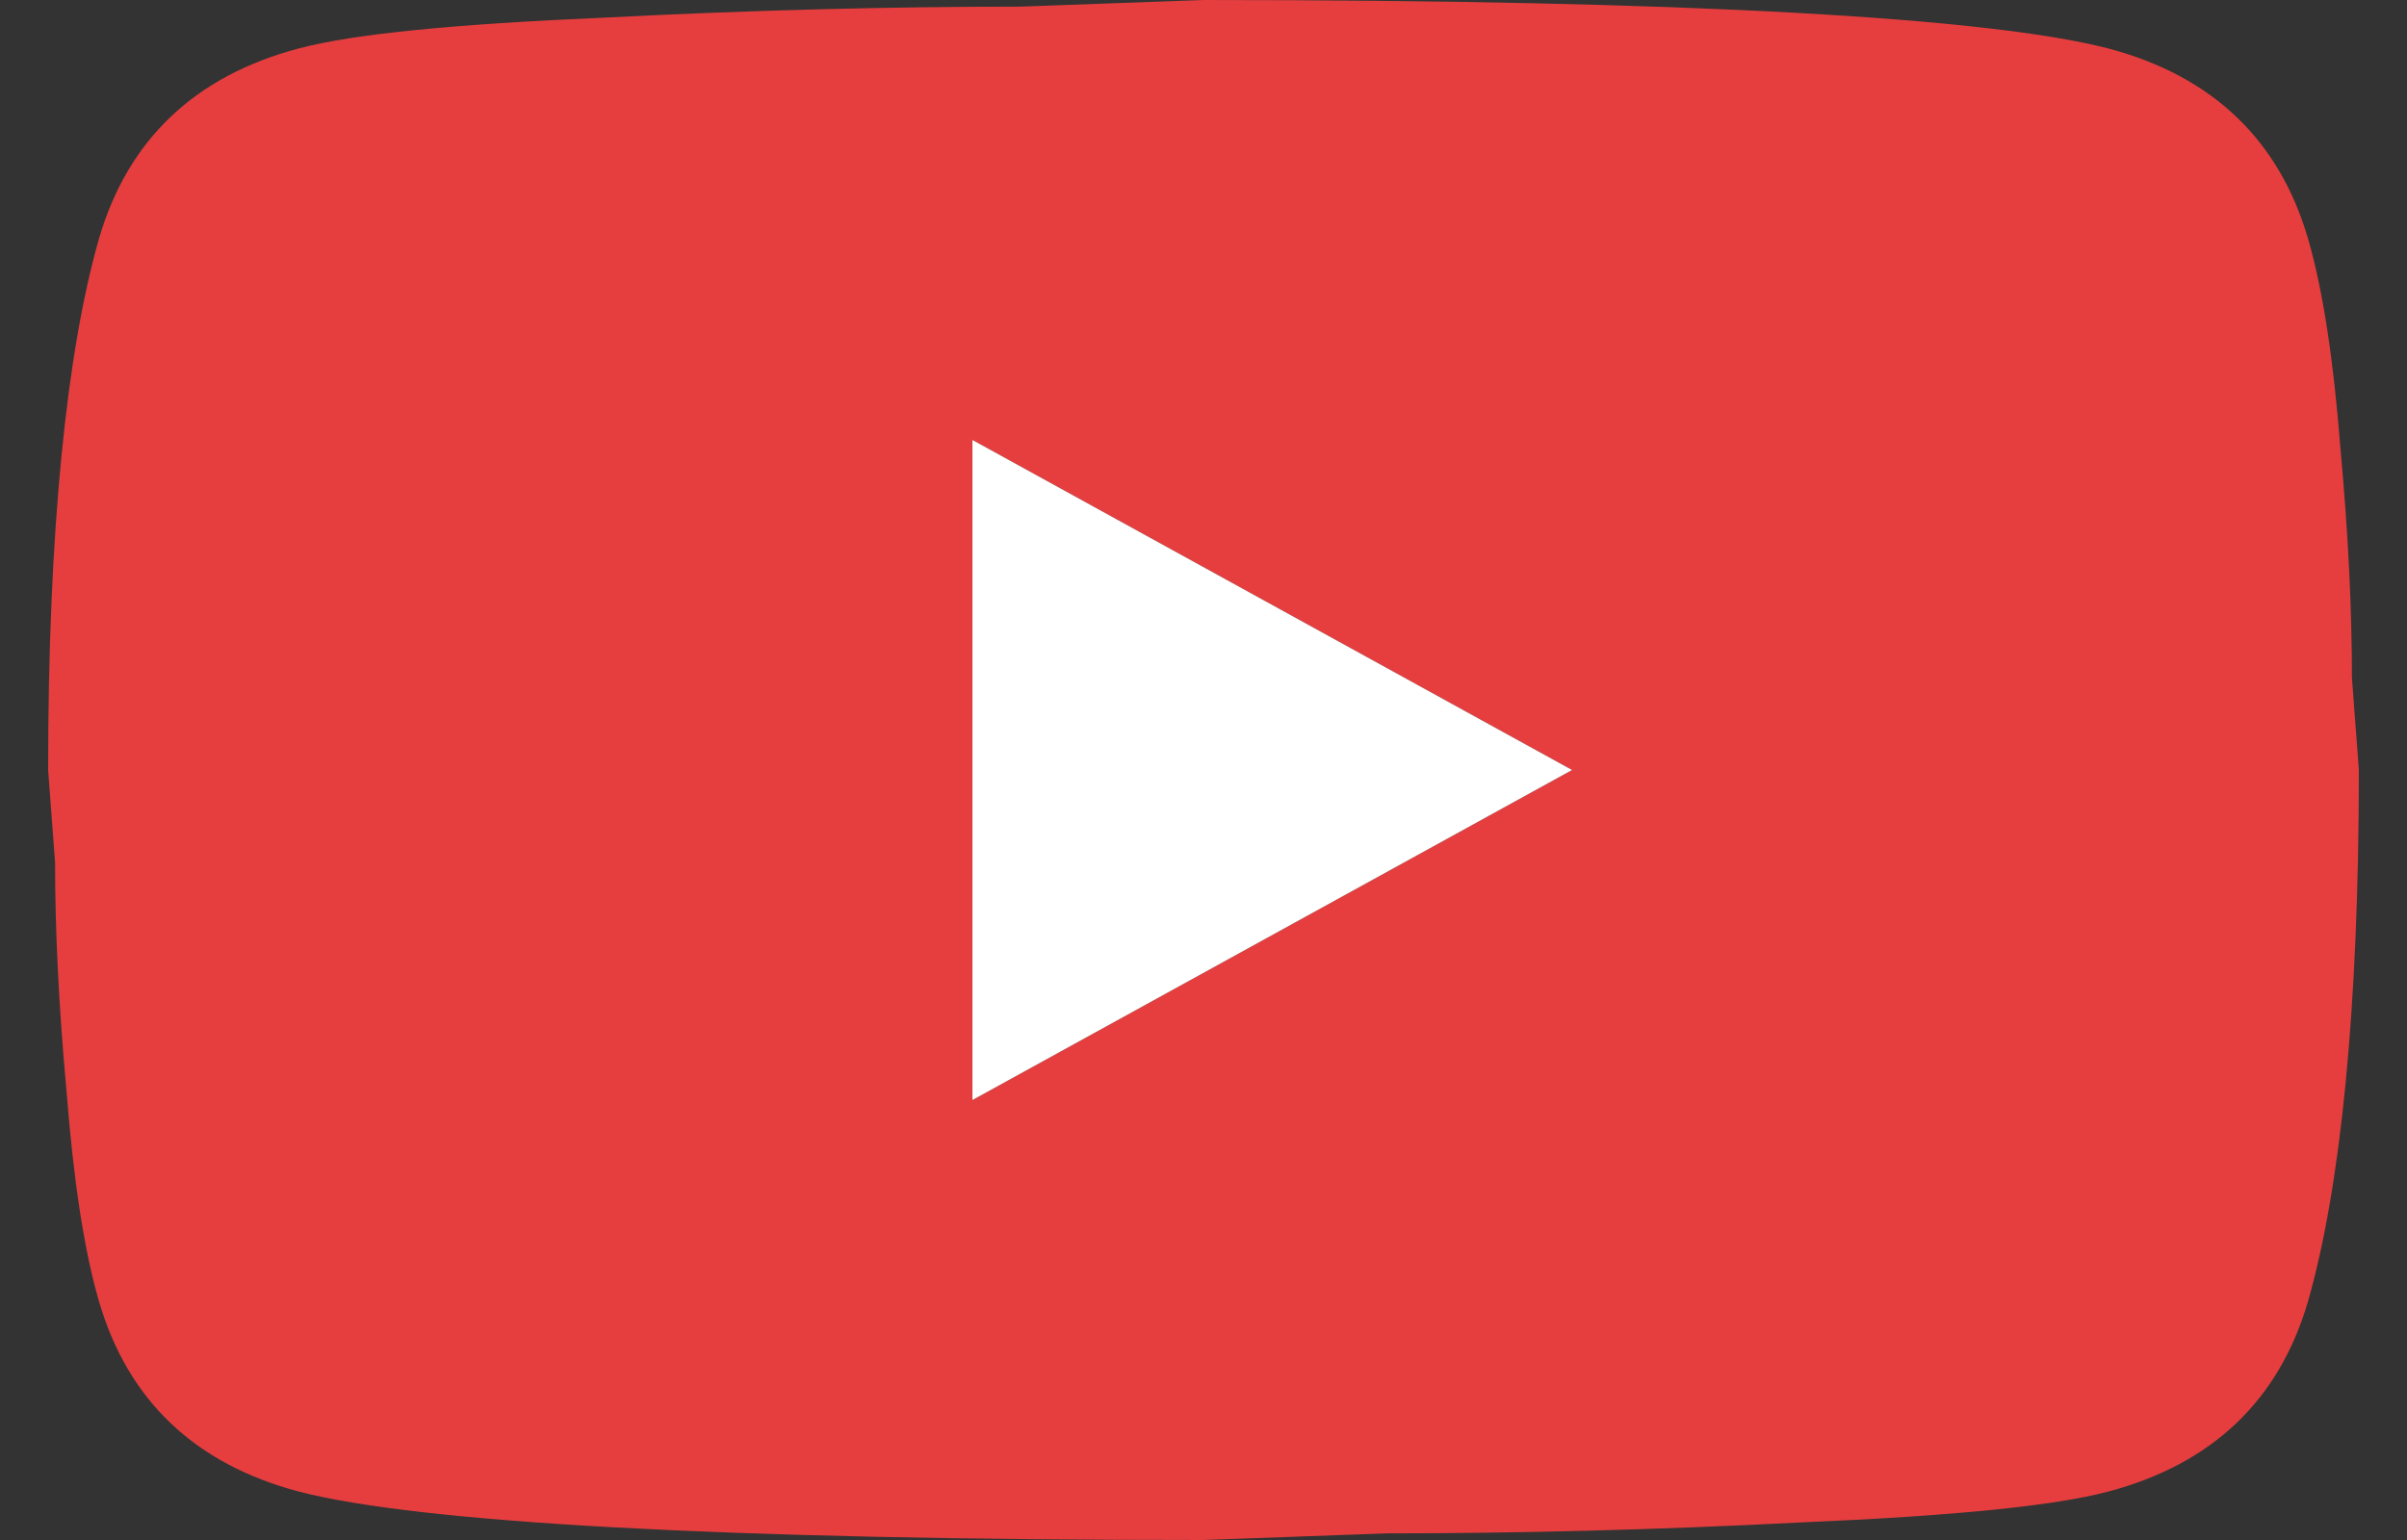
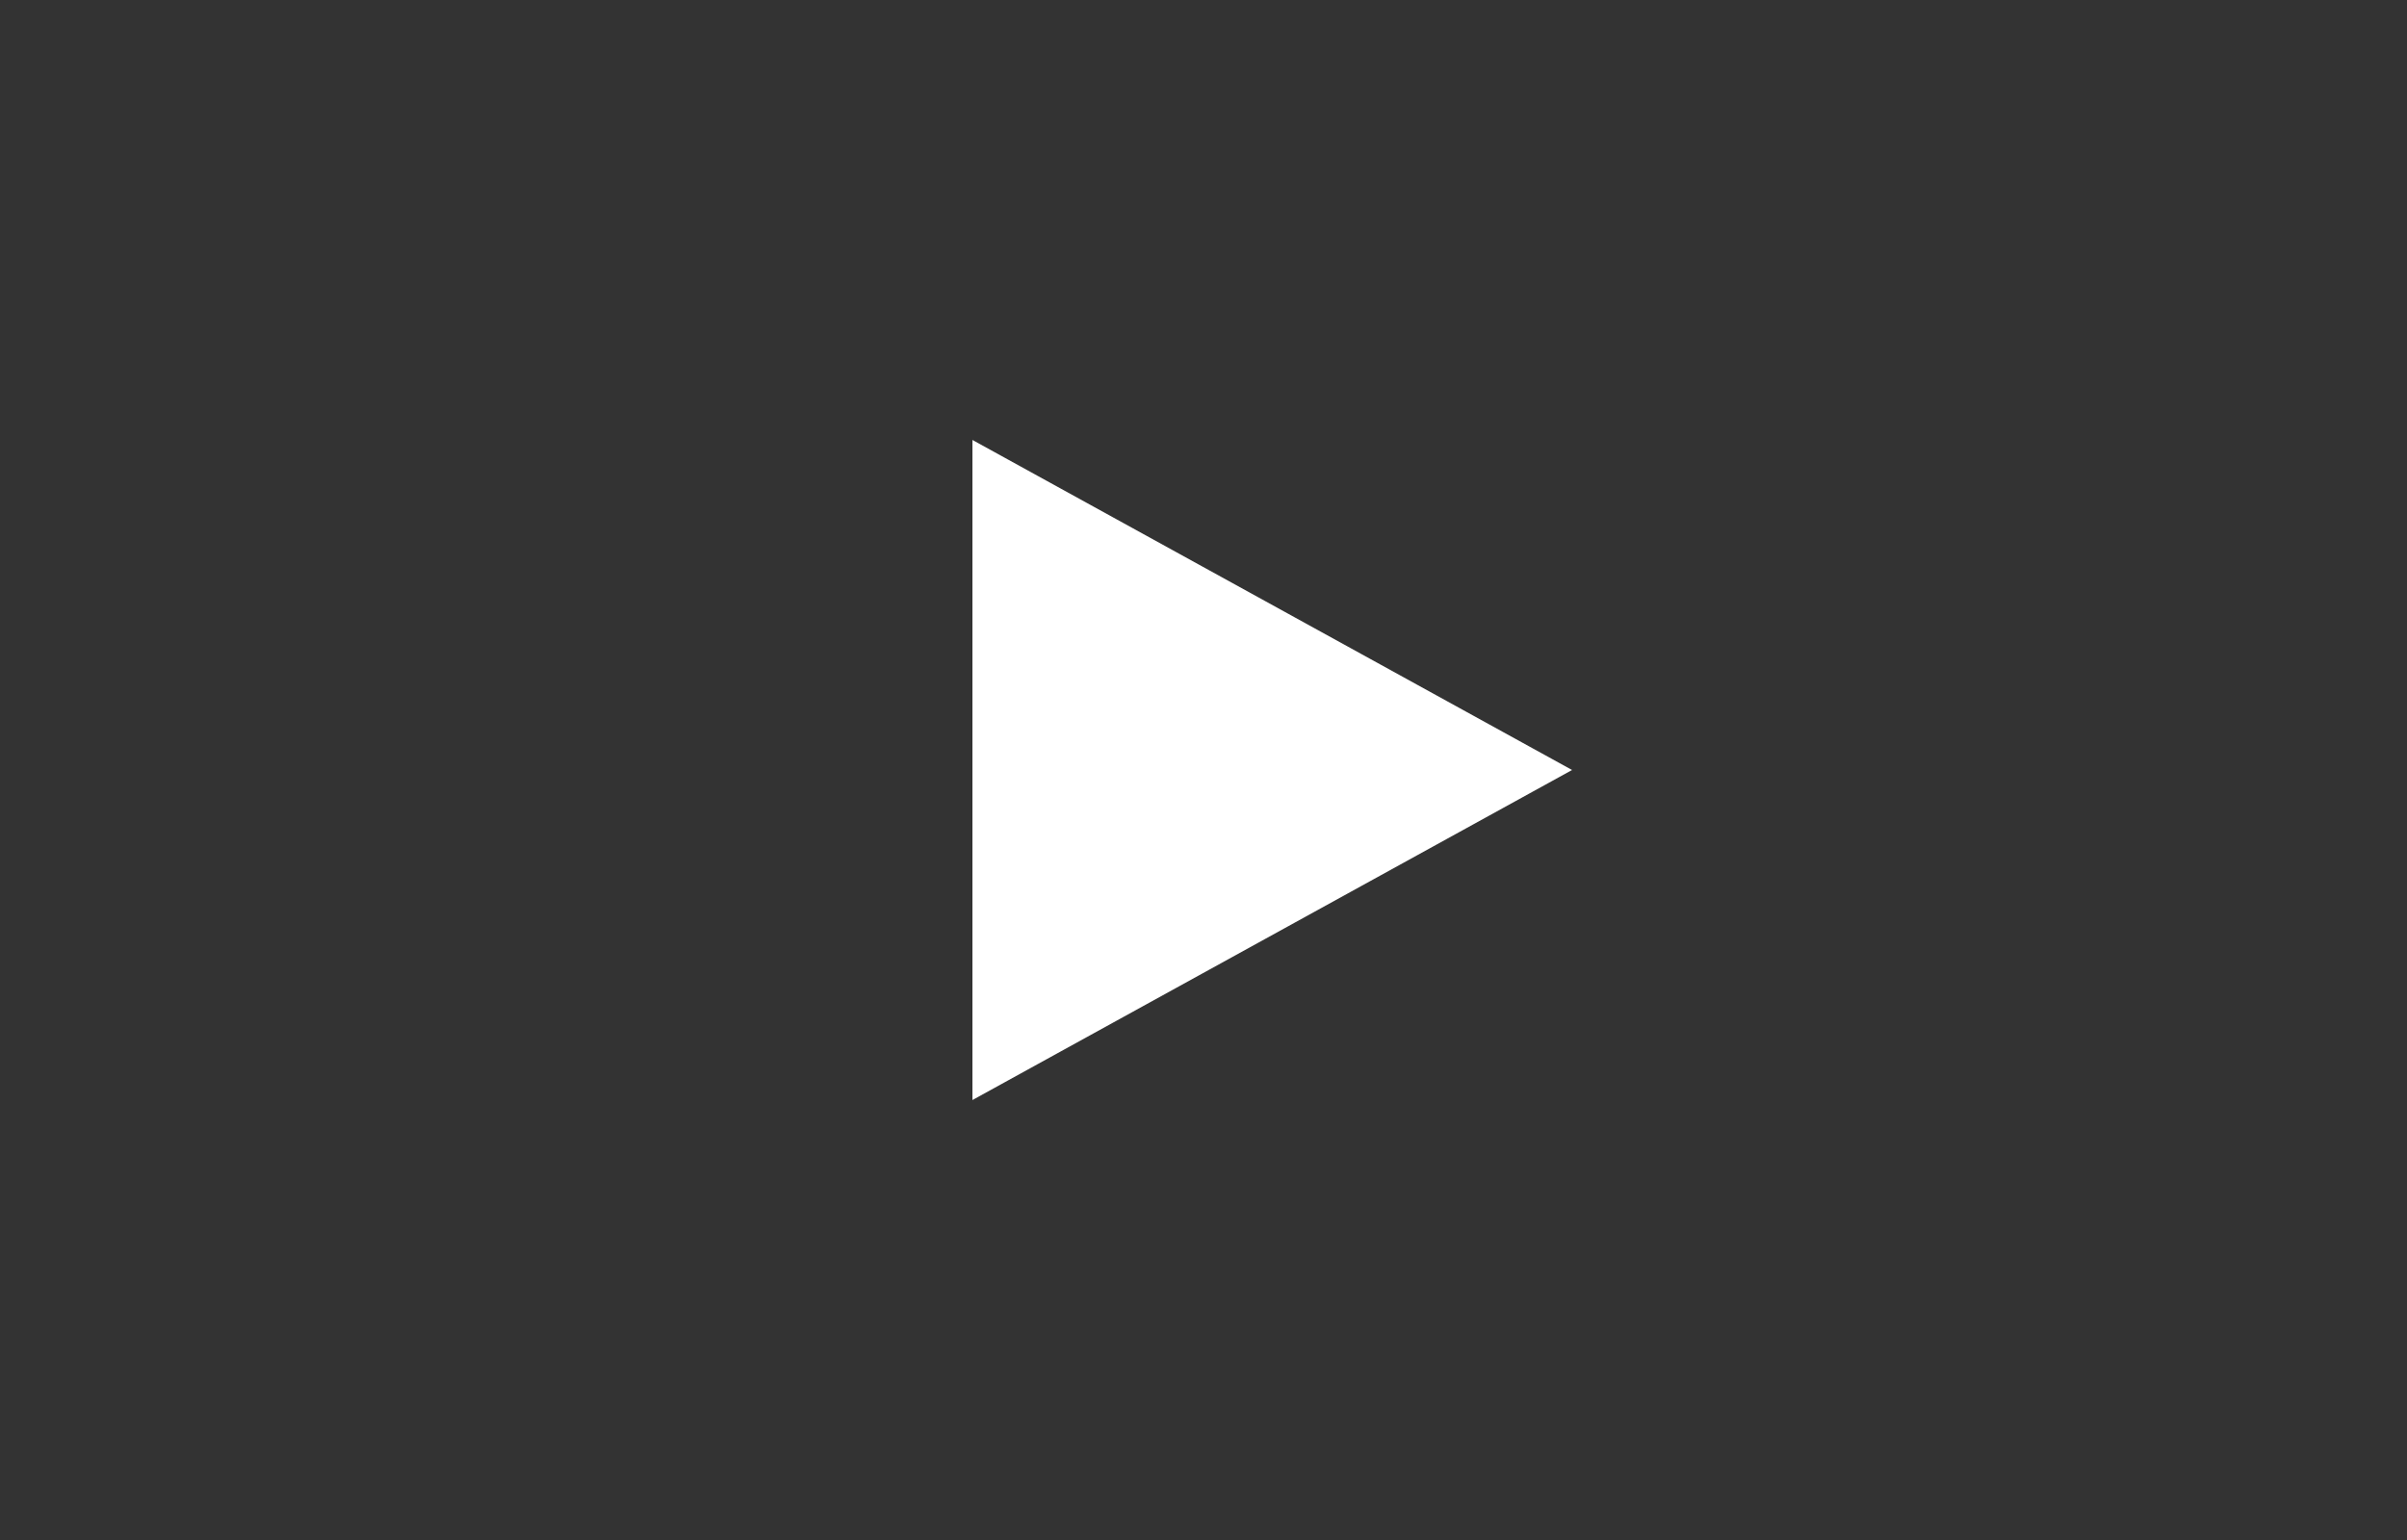
<svg xmlns="http://www.w3.org/2000/svg" width="25" height="16" viewBox="0 0 25 16" fill="none">
  <rect x="0" y="0" width="25" height="16" fill="#333333" stroke="none" />
-   <path d="M10.1 11.429L16.328 8L10.1 4.571V11.429ZM23.972 2.48C24.128 3.017 24.236 3.737 24.308 4.651C24.392 5.566 24.428 6.354 24.428 7.04L24.5 8C24.5 10.503 24.308 12.343 23.972 13.52C23.672 14.549 22.976 15.211 21.896 15.497C21.332 15.646 20.3 15.749 18.716 15.817C17.156 15.897 15.728 15.931 14.408 15.931L12.5 16C7.472 16 4.34 15.817 3.104 15.497C2.024 15.211 1.328 14.549 1.028 13.52C0.872 12.983 0.764 12.263 0.692 11.349C0.608 10.434 0.572 9.646 0.572 8.96L0.5 8C0.5 5.497 0.692 3.657 1.028 2.48C1.328 1.451 2.024 0.789 3.104 0.503C3.668 0.354 4.7 0.251 6.284 0.183C7.844 0.103 9.272 0.069 10.592 0.069L12.5 0C17.528 0 20.66 0.183 21.896 0.503C22.976 0.789 23.672 1.451 23.972 2.48Z" fill="#E63E3E" />
  <path d="M10.1 11.429L16.328 8L10.1 4.571V11.429Z" fill="white" />
</svg>